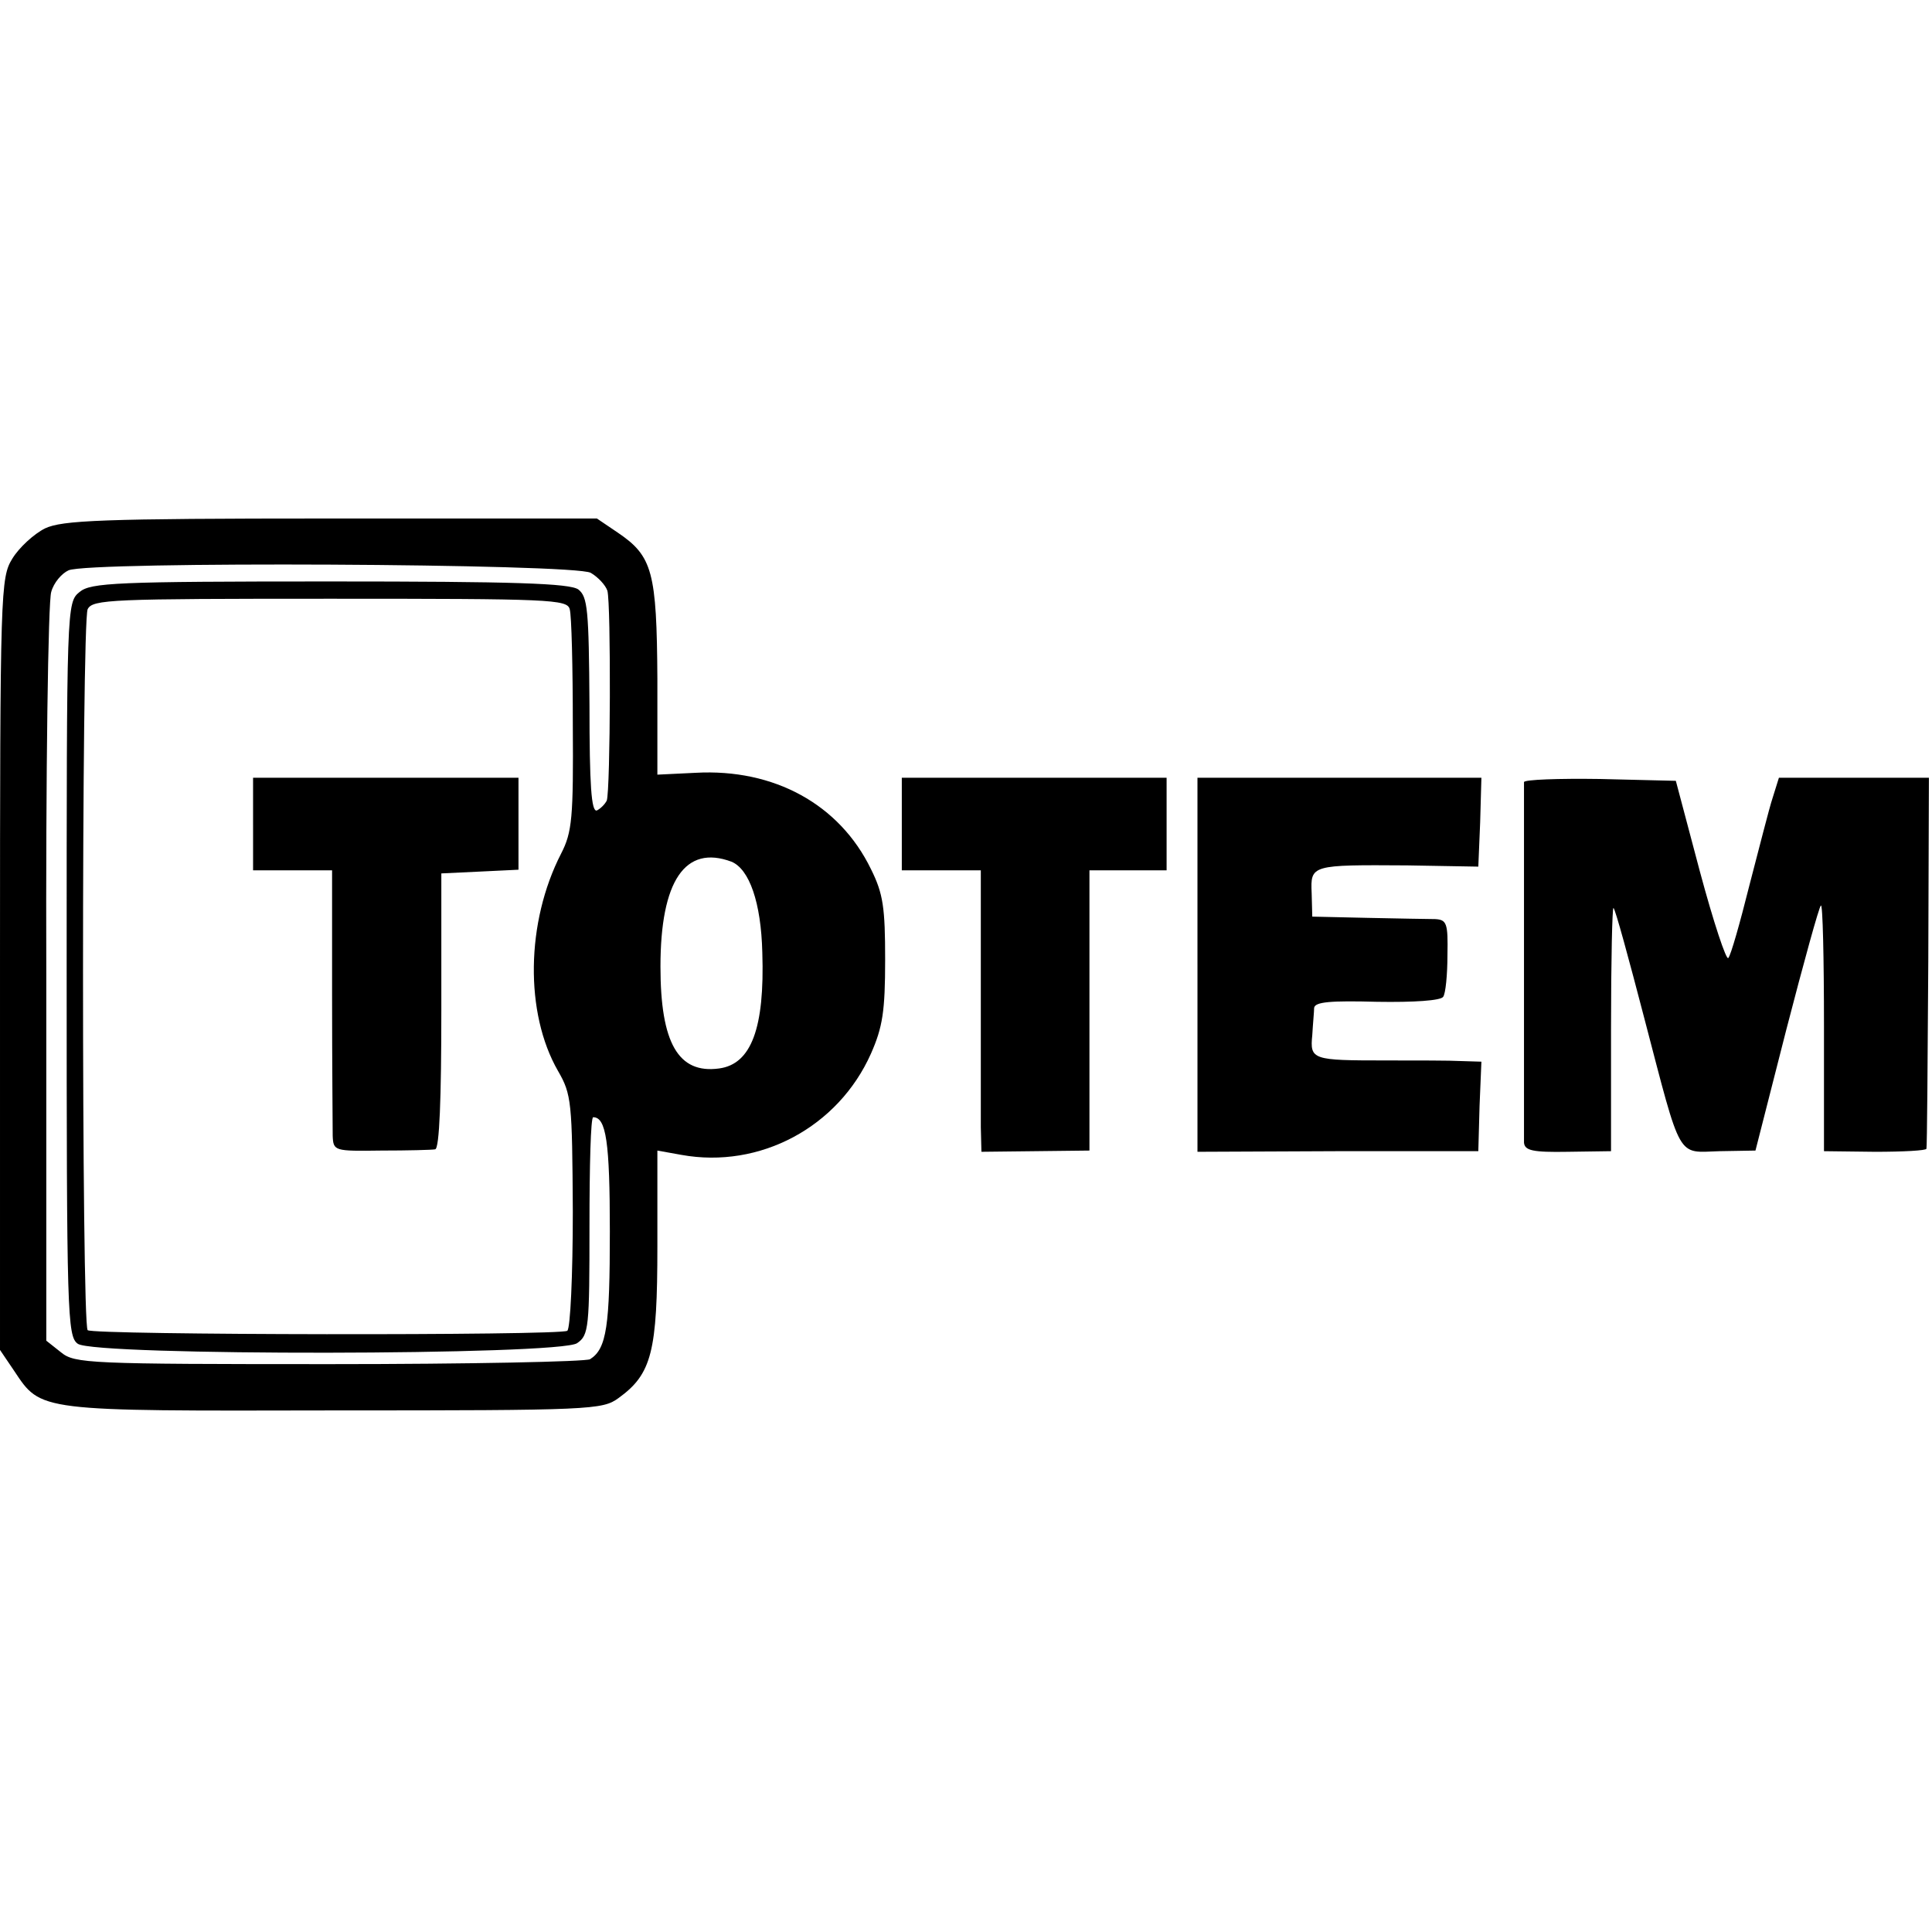
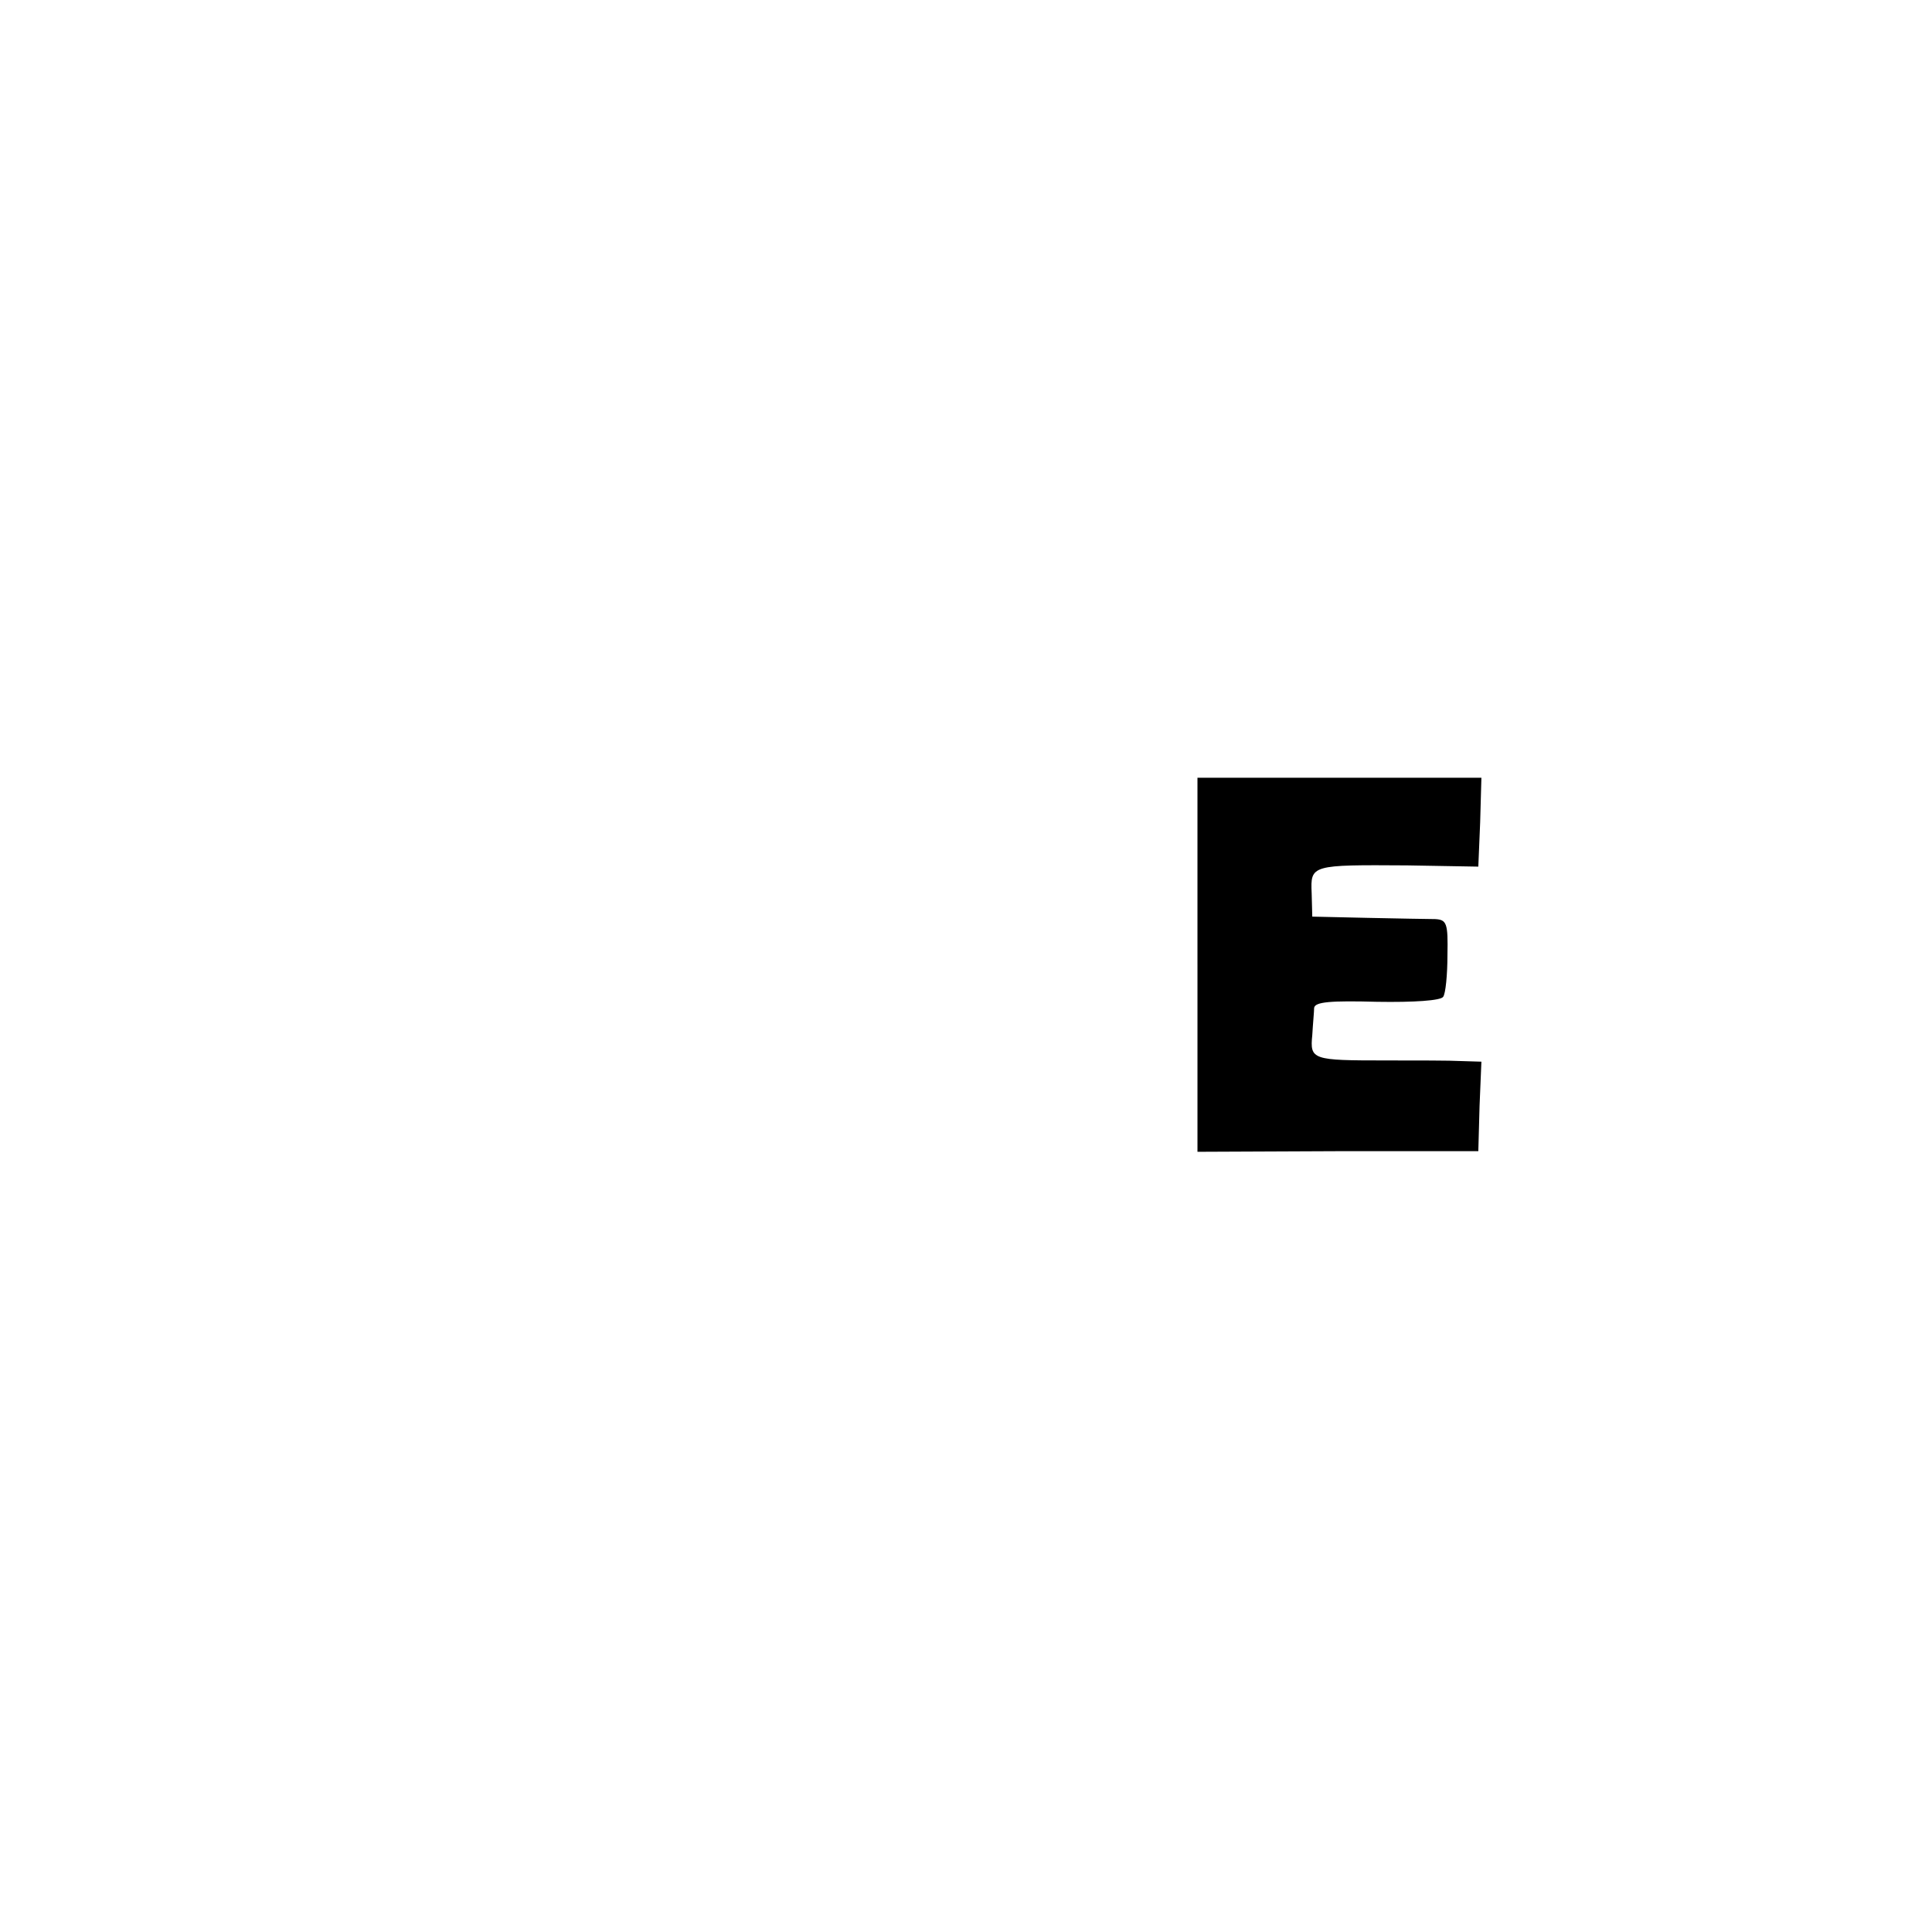
<svg xmlns="http://www.w3.org/2000/svg" version="1.0" width="313pt" height="313pt" viewBox="0 0 313 313" preserveAspectRatio="xMidYMid meet">
  <g transform="translate(0,313) scale(0.1,-0.1)" fill="#000000" stroke="none">
-     <path d="M73 2274 c-18 -9 -42 -31 -53 -49 -19 -31 -20 -49 -20 -657 l0 -625 23 -34 c44 -66 37 -65 518 -64 417 0 435 1 461 20 54 39 63 75 63 246 l0 155 39 -7 c127 -23 254 45 307 164 19 43 23 69 23 152 0 84 -3 107 -23 147 -51 105 -157 163 -284 156 l-62 -3 0 155 c-1 174 -8 199 -64 237 l-34 23 -431 0 c-374 0 -435 -3 -463 -16z m884 -72 c12 -7 24 -20 27 -29 6 -21 5 -323 -1 -340 -3 -6 -10 -13 -16 -16 -9 -3 -12 41 -12 170 -1 156 -3 176 -18 188 -14 10 -104 13 -403 13 -346 0 -387 -2 -405 -17 -21 -17 -21 -21 -21 -611 0 -559 1 -595 18 -607 27 -20 781 -19 809 1 19 13 20 25 20 190 0 97 2 176 6 176 21 0 27 -40 27 -185 0 -153 -5 -190 -32 -207 -6 -4 -196 -8 -422 -8 -390 0 -413 1 -435 19 l-24 19 0 594 c-1 326 3 605 8 619 4 15 17 30 28 35 32 15 819 11 846 -4z m-34 -59 c3 -10 5 -94 5 -187 1 -151 -1 -174 -19 -209 -57 -111 -59 -258 -5 -352 22 -38 23 -50 24 -228 0 -103 -4 -190 -9 -193 -13 -8 -769 -7 -777 1 -10 10 -10 1147 0 1168 8 16 37 17 393 17 357 0 384 -1 388 -17z m262 -409 c29 -12 48 -66 50 -147 4 -123 -18 -181 -70 -188 -66 -9 -95 41 -95 165 0 139 40 198 115 170z" />
-     <path d="M410 1795 l0 -75 64 0 64 0 0 -202 c0 -112 1 -214 1 -228 1 -25 3 -25 79 -24 42 0 82 1 87 2 7 1 10 83 10 225 l0 222 63 3 62 3 0 74 0 75 -215 0 -215 0 0 -75z" />
-     <path d="M1461 1795 l0 -75 64 0 64 0 0 -187 c0 -104 0 -206 0 -229 l1 -40 88 1 87 1 0 227 0 227 62 0 63 0 0 75 0 75 -214 0 -215 0 0 -75z" />
    <path d="M1940 1567 l0 -303 228 1 227 0 2 73 3 72 -33 1 c-17 1 -72 1 -122 1 -119 0 -123 1 -119 41 1 18 3 38 3 44 1 10 27 12 102 10 60 -1 103 2 107 8 4 5 7 36 7 68 1 51 -1 57 -20 58 -11 0 -60 1 -110 2 l-89 2 -1 38 c-2 46 -1 46 155 45 l115 -2 3 72 2 72 -230 0 -230 0 0 -303z" />
-     <path d="M2469 1863 c0 -11 0 -565 0 -584 1 -13 14 -16 71 -15 l70 1 0 199 c0 110 2 197 4 195 3 -2 25 -83 50 -179 61 -233 52 -217 122 -215 l58 1 50 196 c28 108 53 199 56 201 3 3 5 -85 5 -196 l0 -202 83 -1 c45 0 83 2 83 5 1 3 2 140 3 304 l1 297 -122 0 -121 0 -10 -32 c-6 -18 -22 -82 -38 -143 -15 -60 -30 -113 -34 -117 -3 -5 -24 58 -46 140 l-39 147 -123 3 c-67 1 -122 -1 -123 -5z" />
  </g>
</svg>